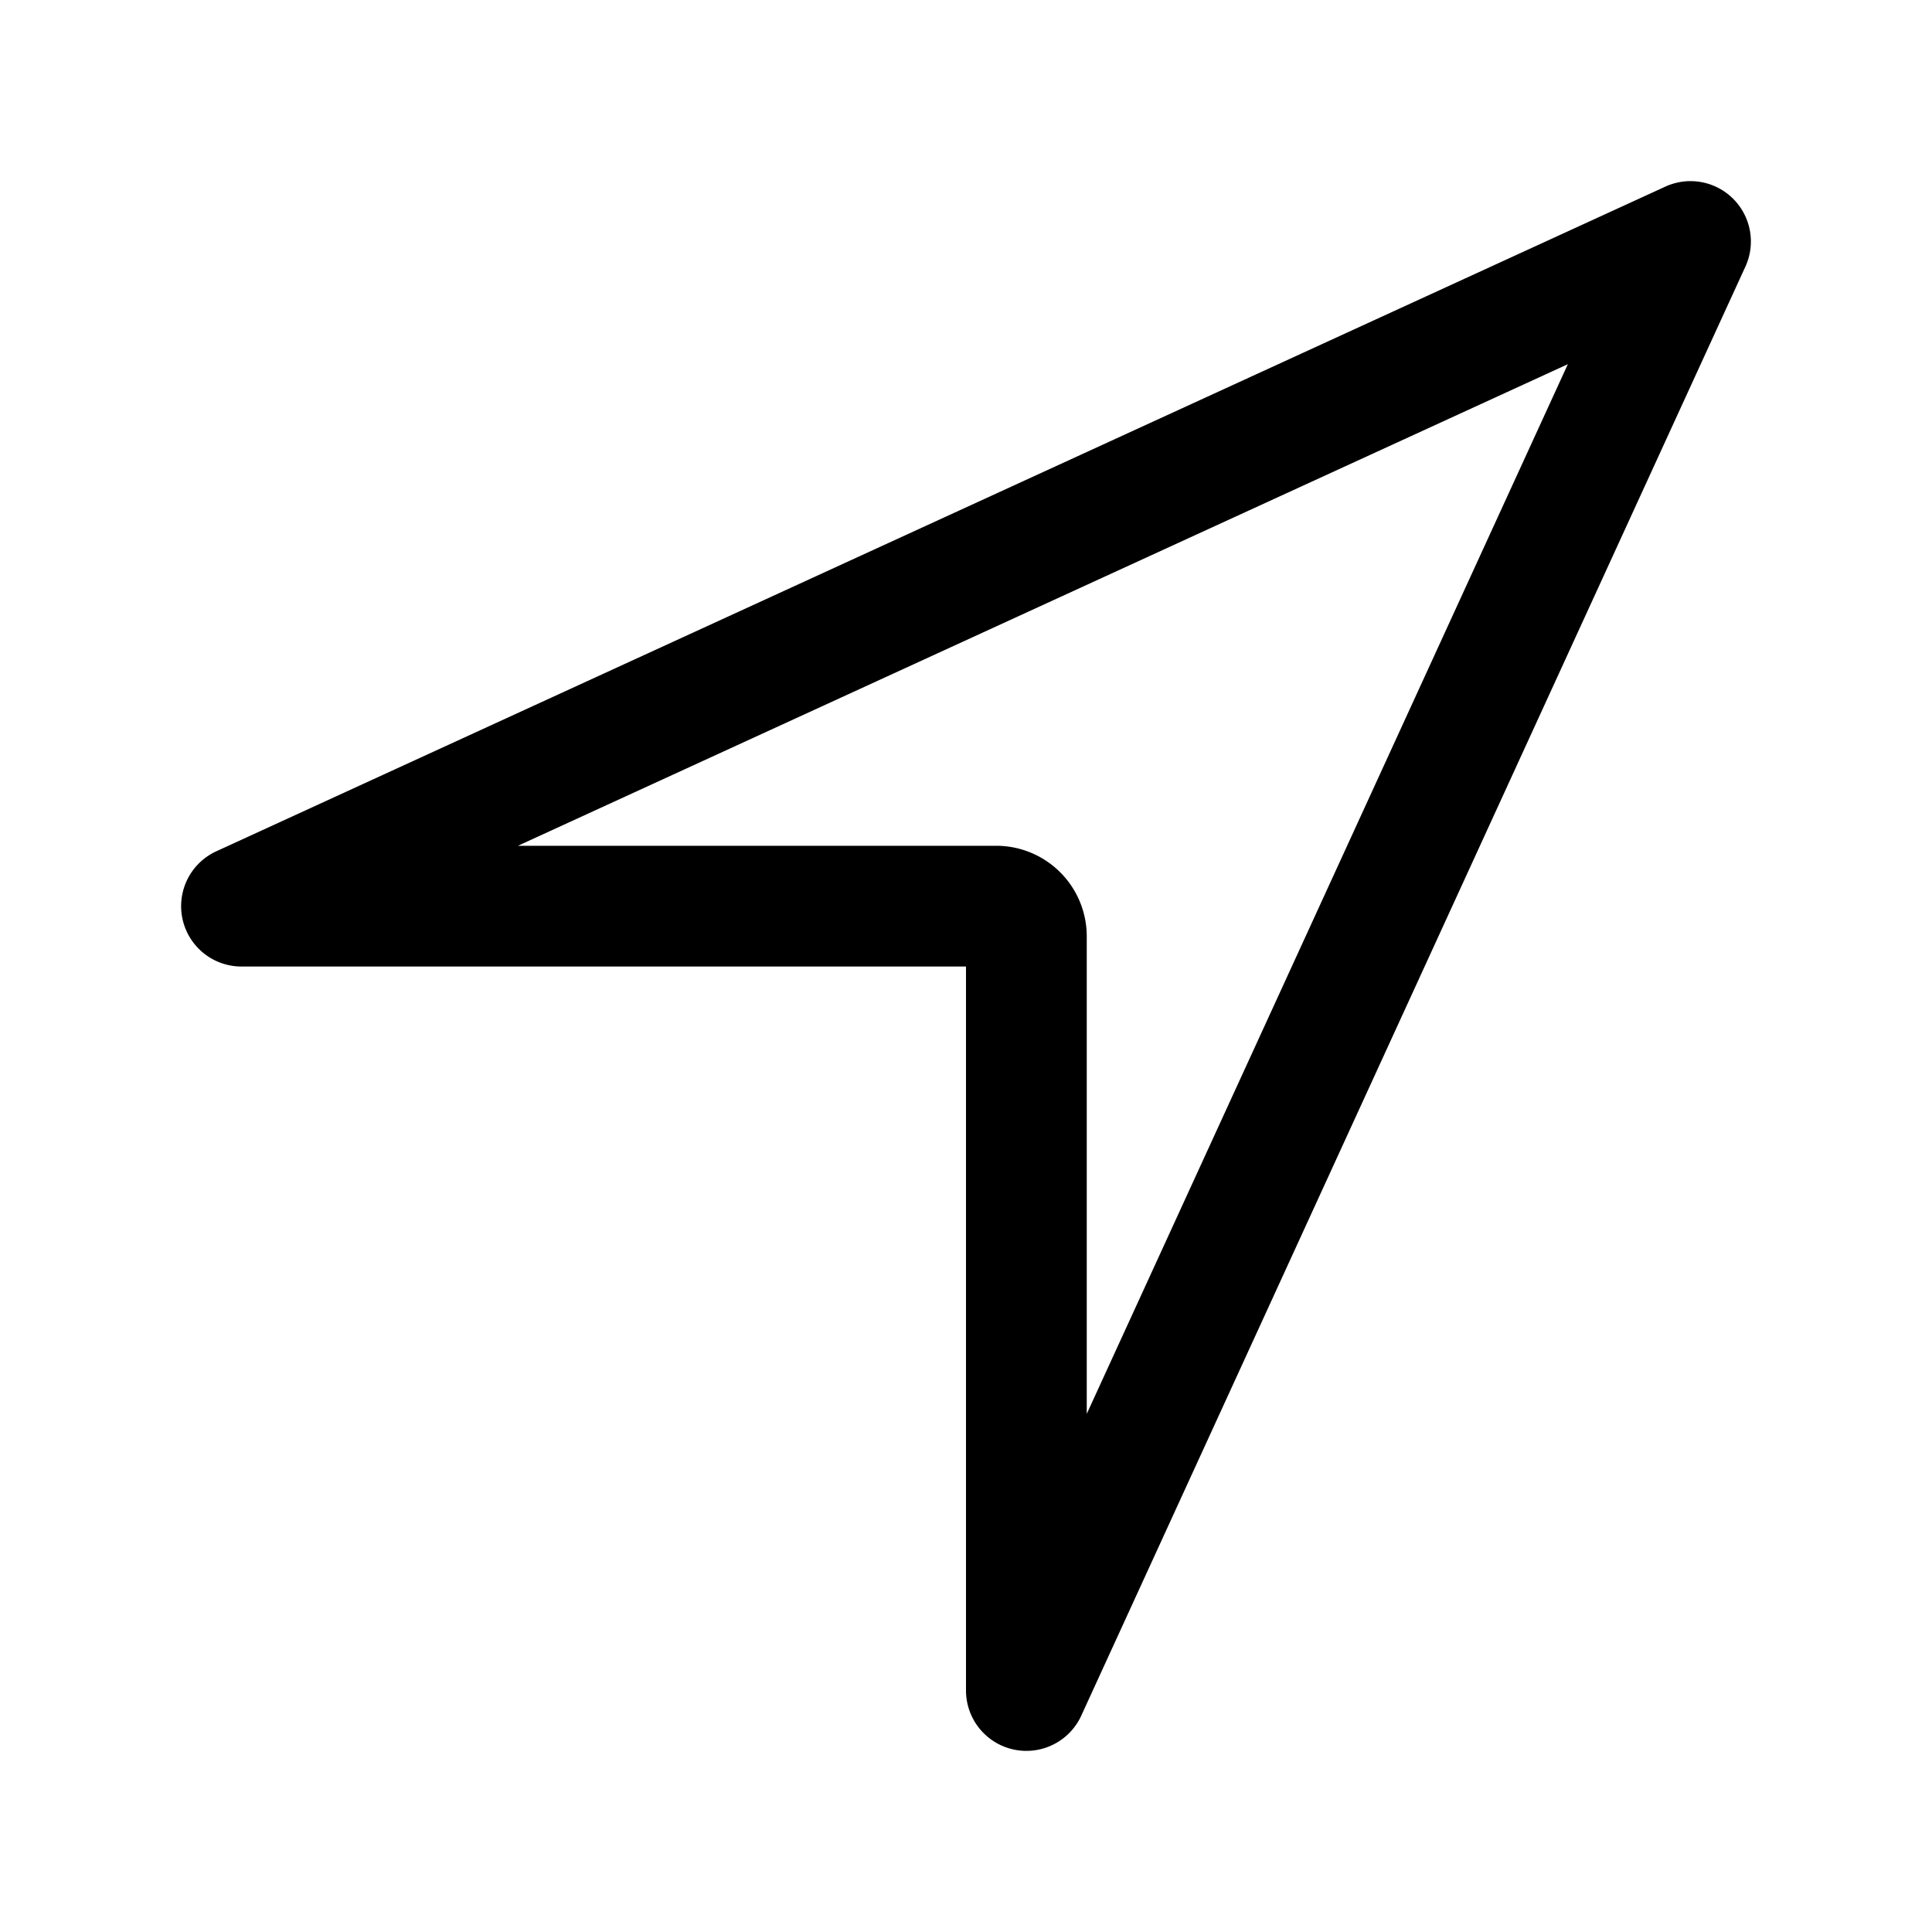
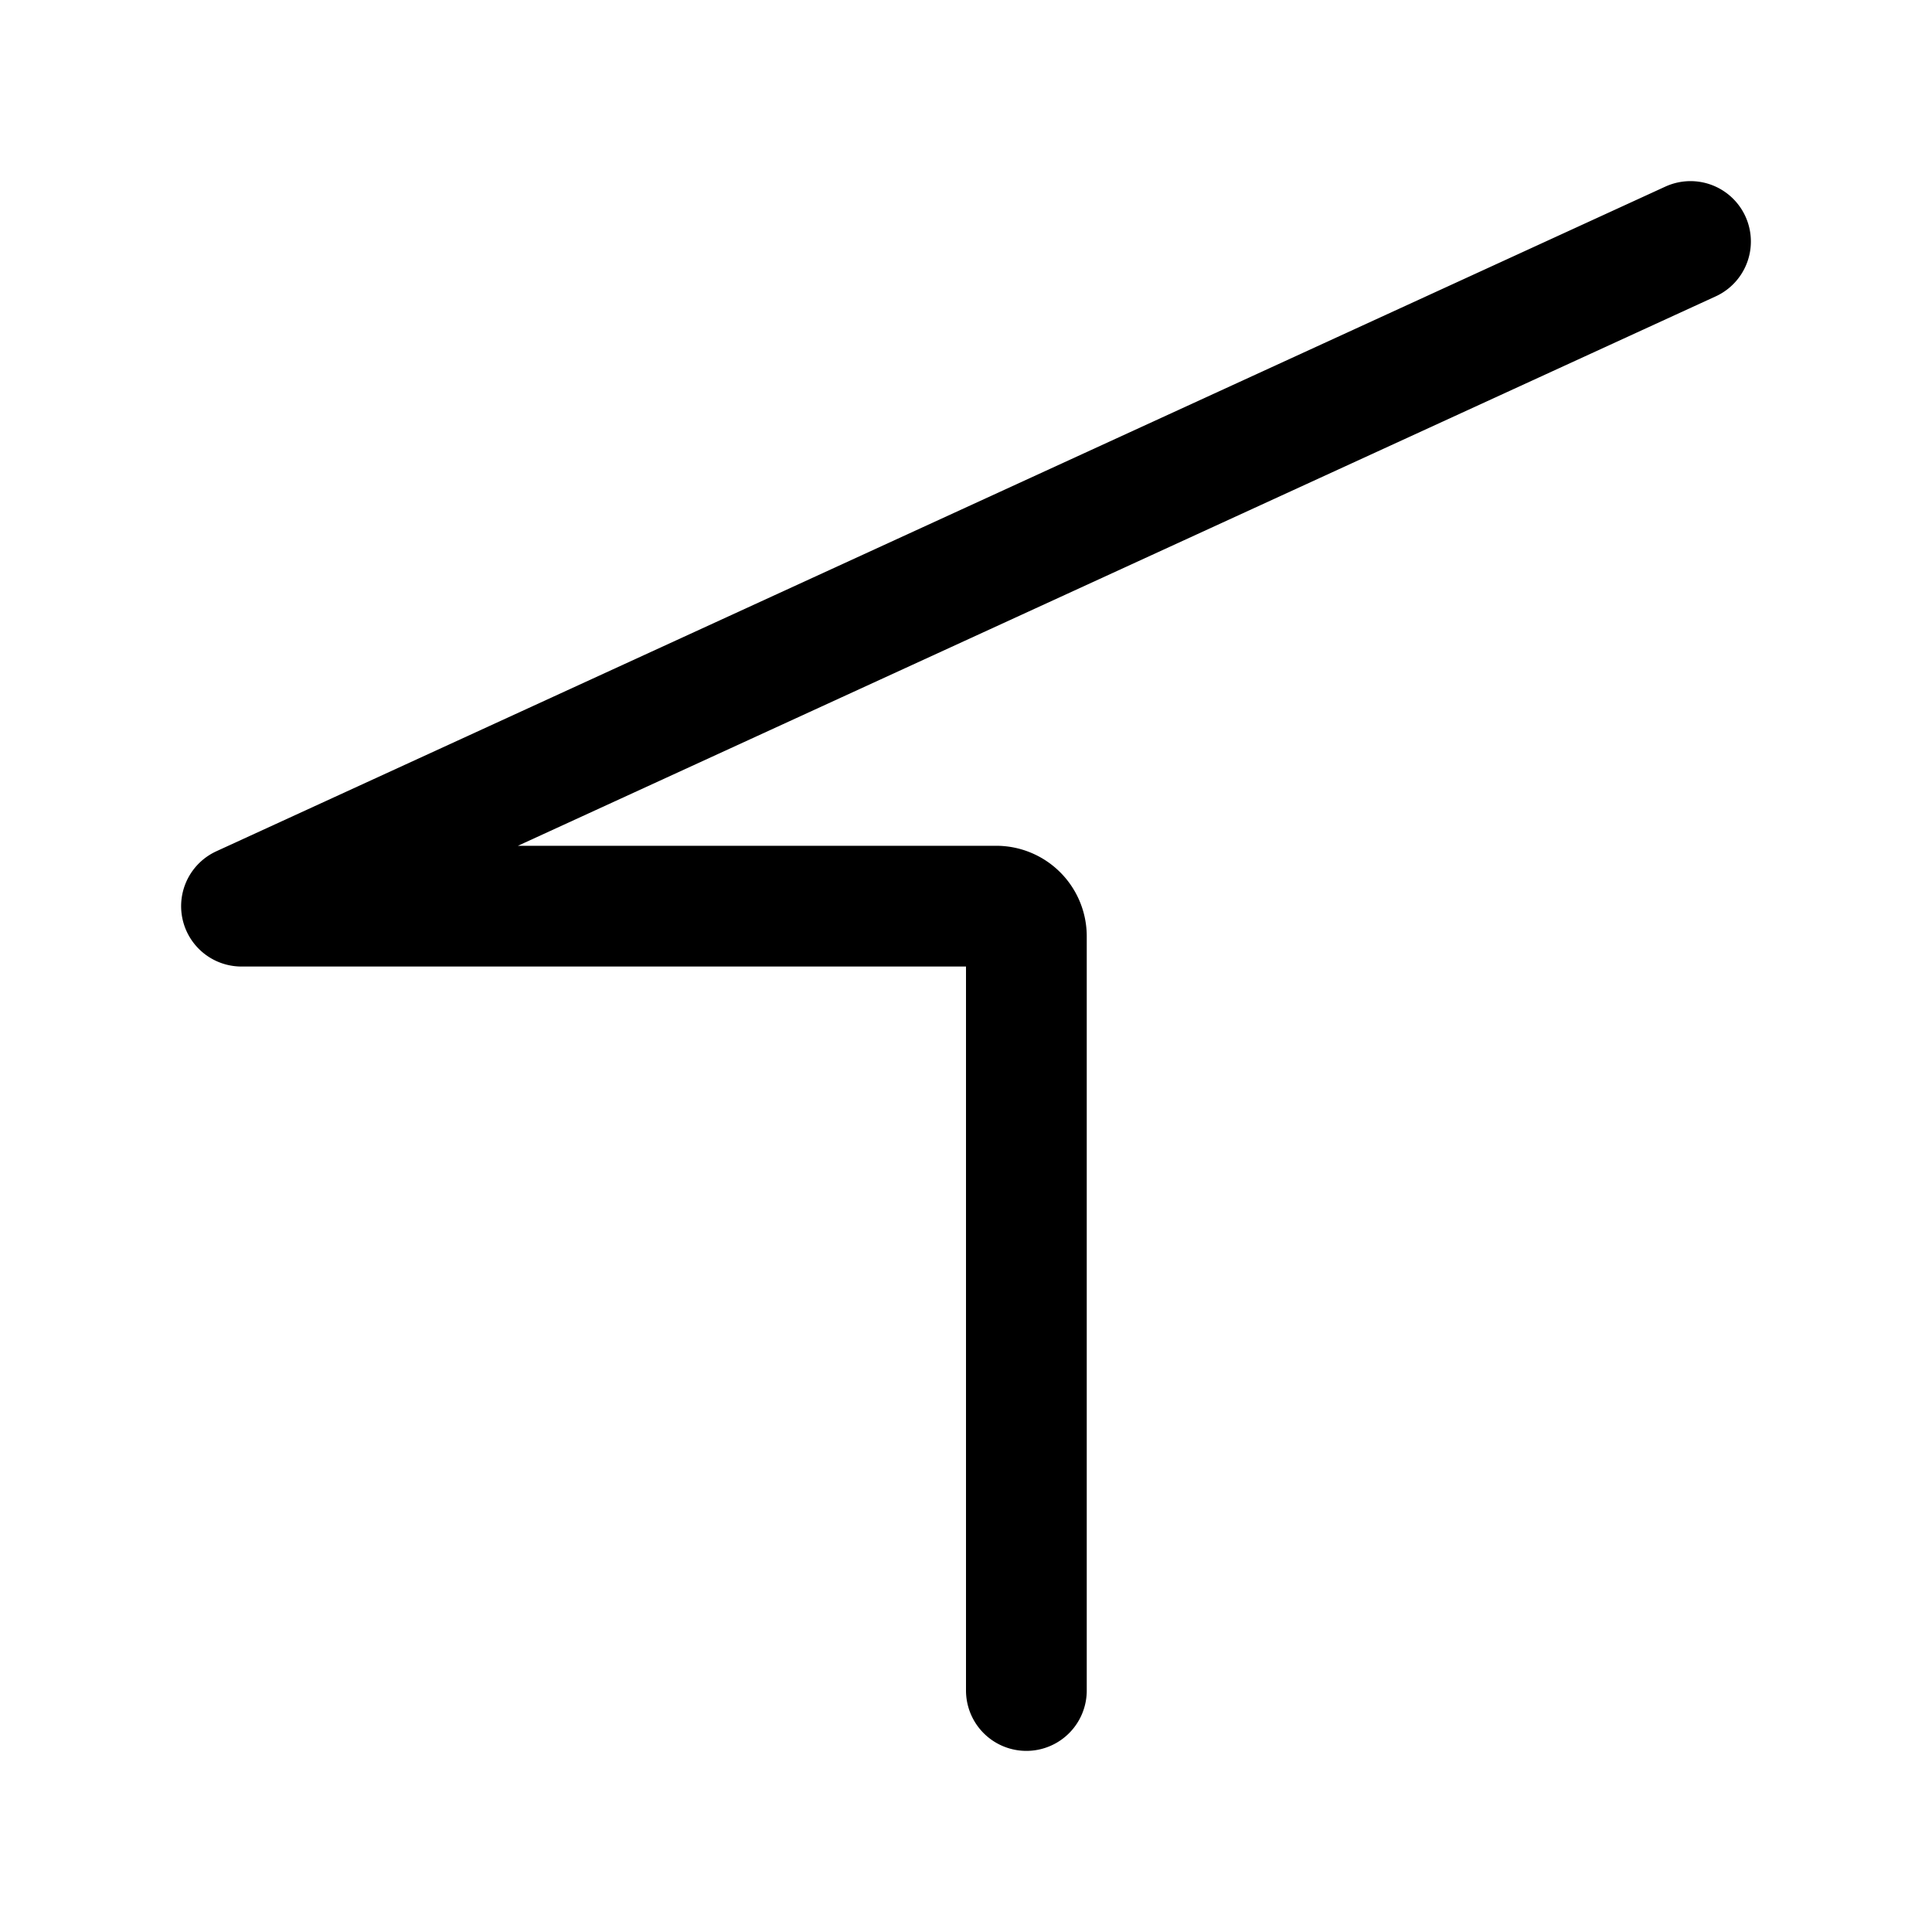
<svg xmlns="http://www.w3.org/2000/svg" viewBox="0 0 512 512" class="ionicon">
-   <path d="M448 64 64 240.14h200a8 8 0 0 1 8 8V448Z" fill="none" stroke="currentColor" stroke-linecap="round" stroke-linejoin="round" stroke-width="32px" />
+   <path d="M448 64 64 240.14h200a8 8 0 0 1 8 8V448" fill="none" stroke="currentColor" stroke-linecap="round" stroke-linejoin="round" stroke-width="32px" />
</svg>